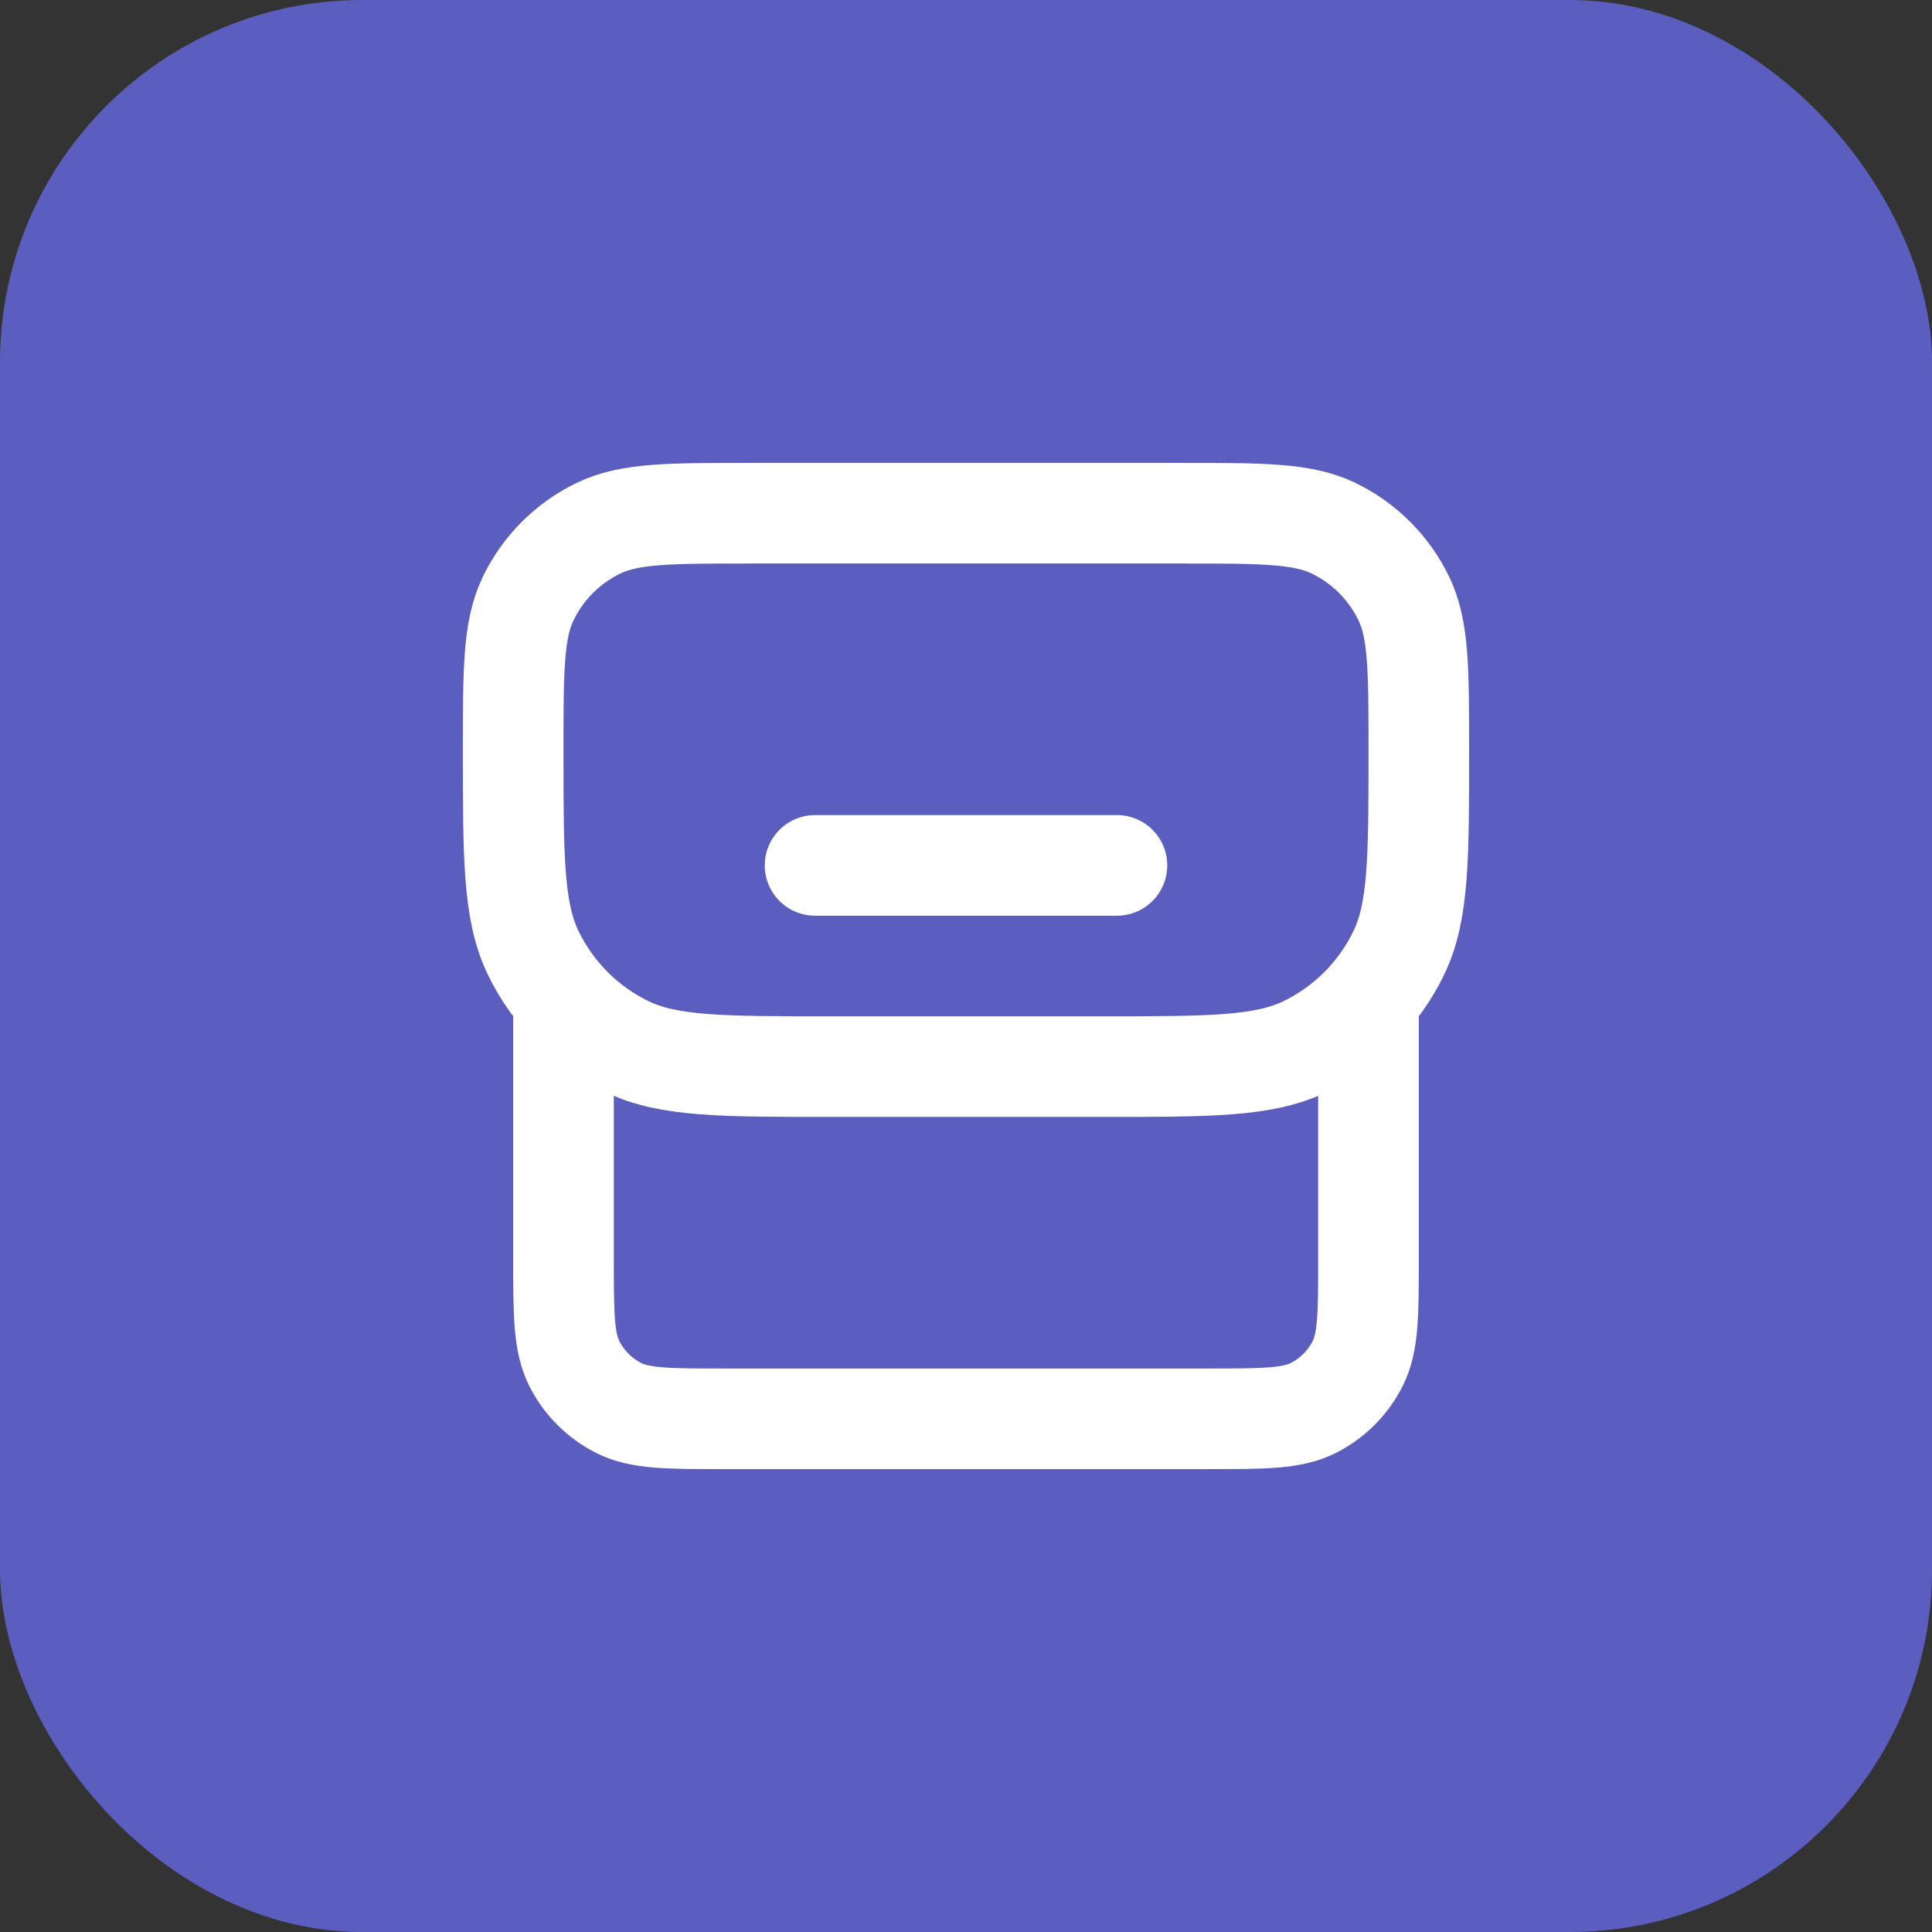
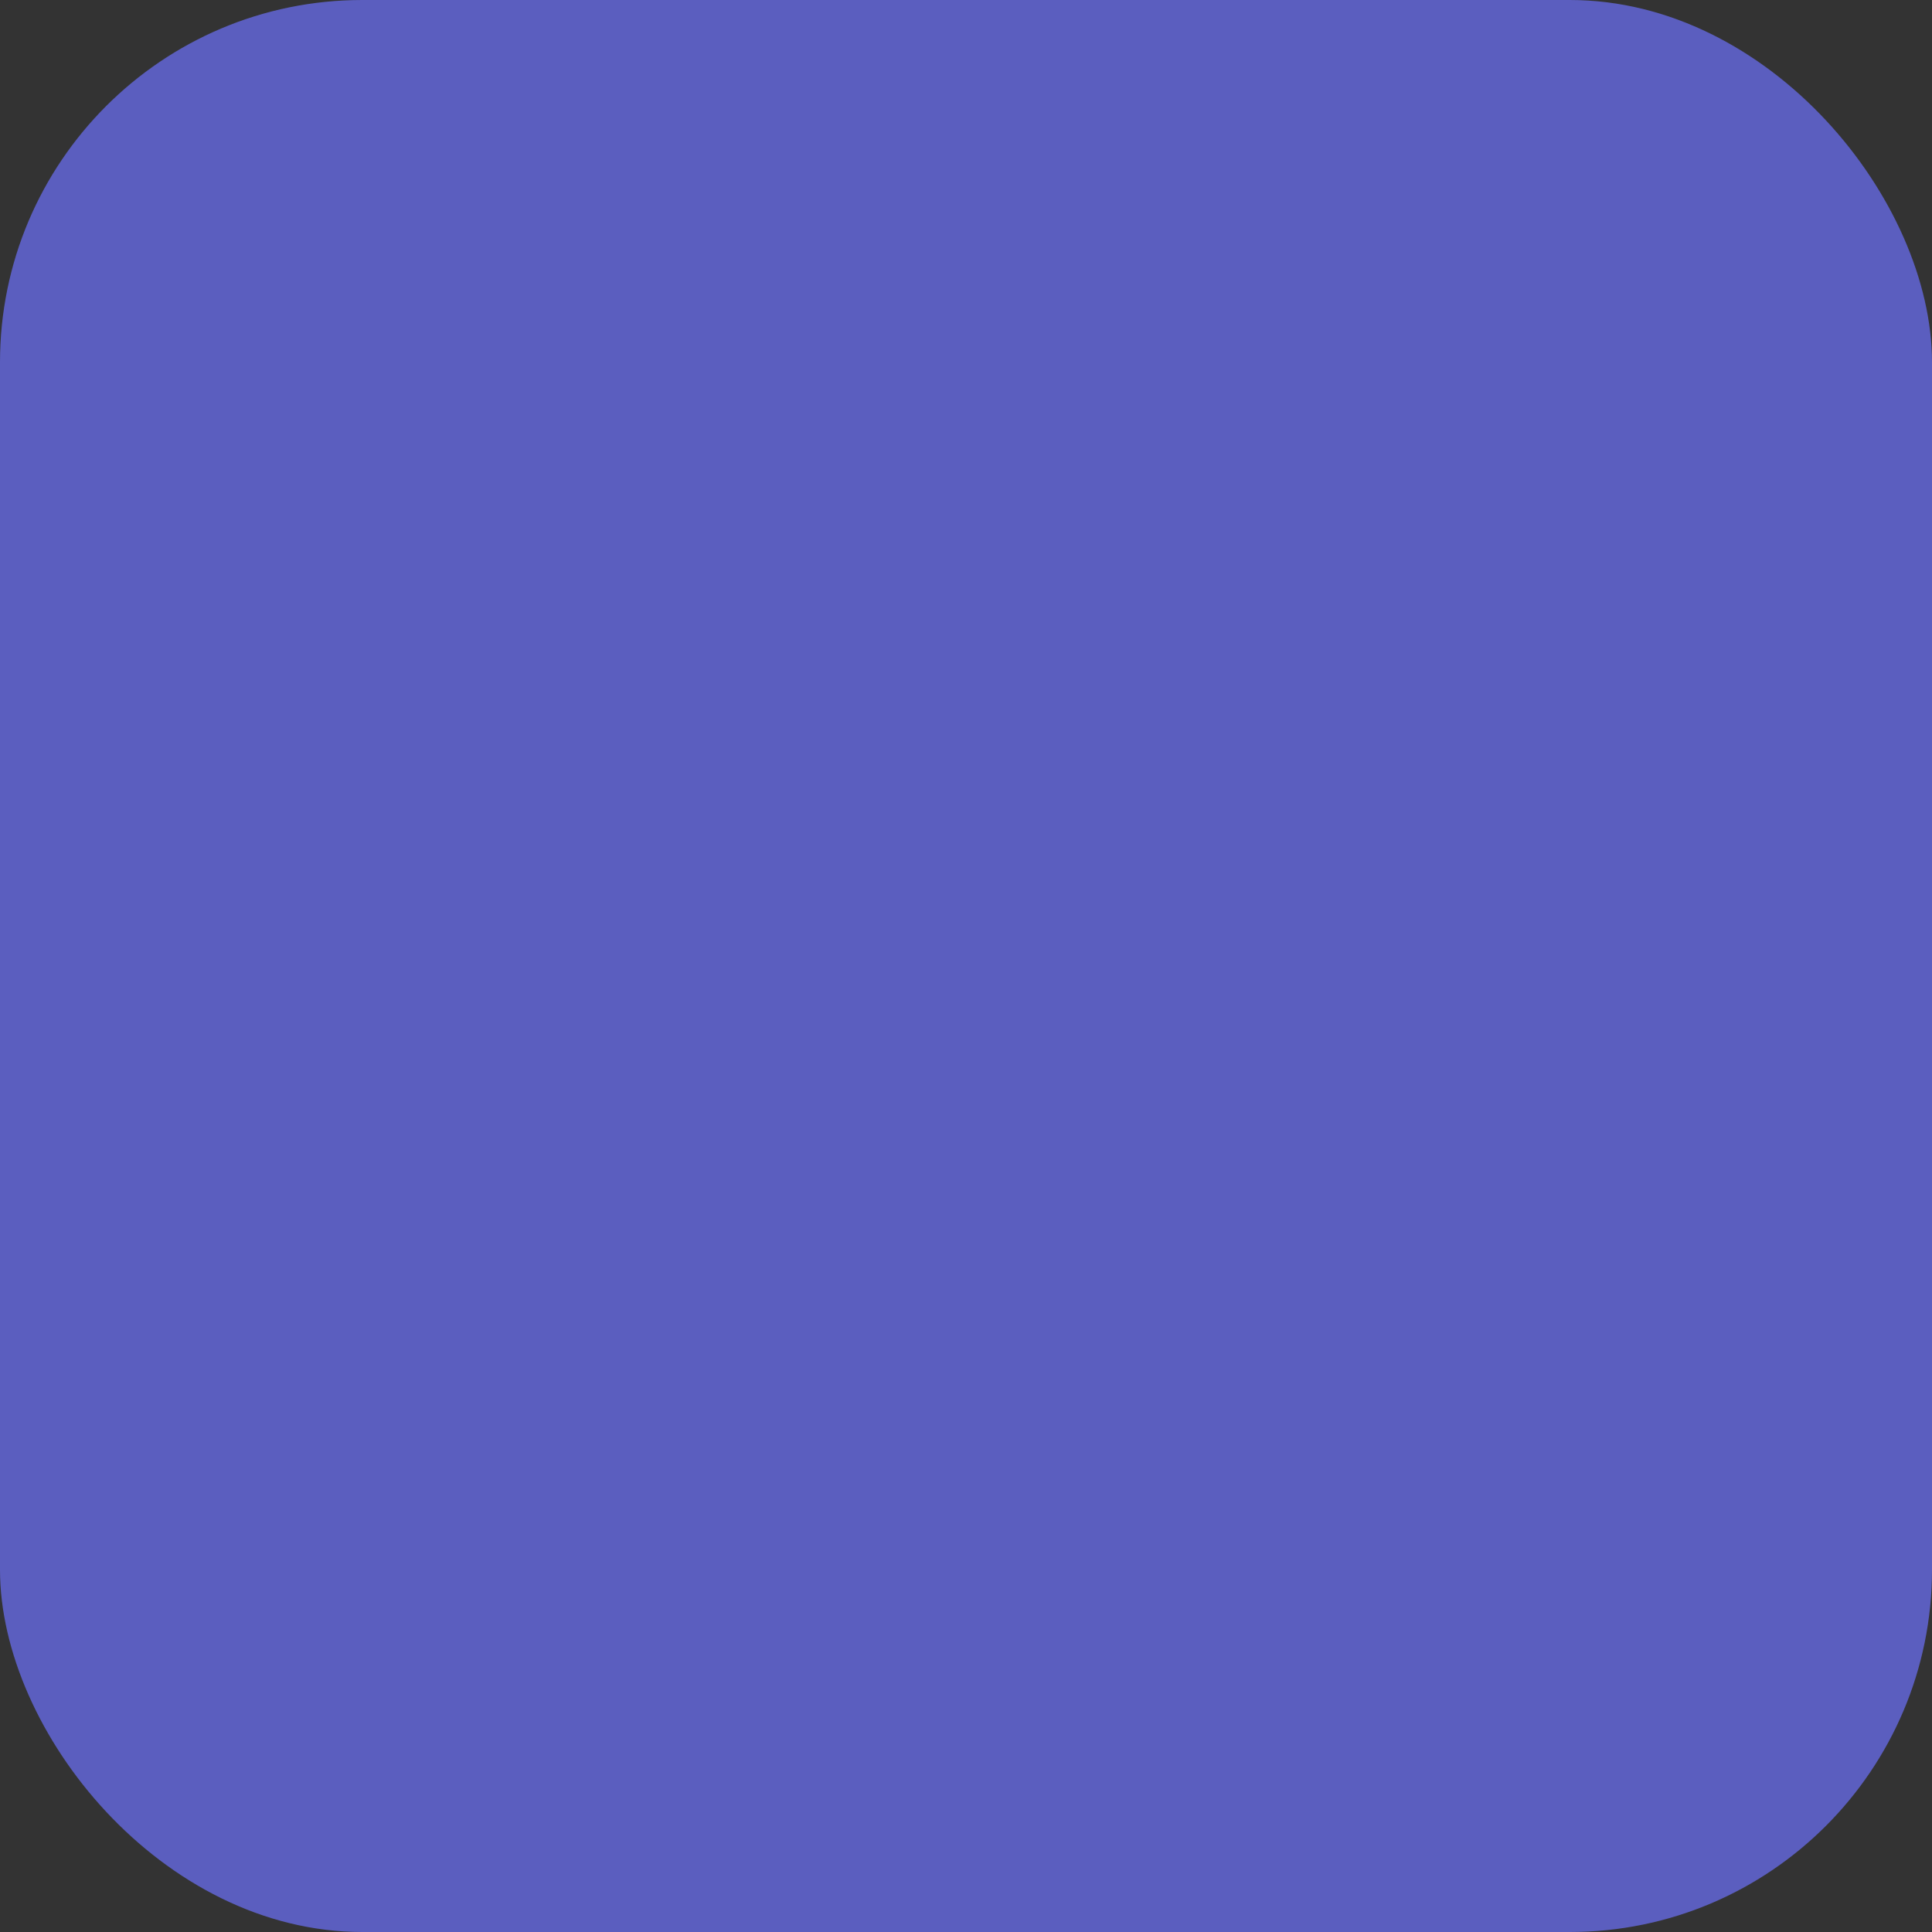
<svg xmlns="http://www.w3.org/2000/svg" width="64" height="64" viewBox="0 0 64 64" fill="none">
  <rect x="0" y="0" width="64" height="64" fill="#333333" stroke="none" />
  <rect width="64" height="64" rx="12" fill="#5B5EBF" />
-   <path d="M45.333 33.667V41.667C45.333 43.533 45.333 44.467 44.97 45.18C44.65 45.807 44.141 46.317 43.513 46.637C42.8 47 41.867 47 40 47H24C22.133 47 21.2 47 20.487 46.637C19.86 46.317 19.35 45.807 19.03 45.18C18.667 44.467 18.667 43.533 18.667 41.667V33.667M27 28.667H37M27.476 35.333H36.524C40.078 35.333 41.855 35.333 43.226 34.673C44.587 34.018 45.684 32.92 46.34 31.559C47 30.188 47 28.411 47 24.857C47 22.192 47 20.859 46.505 19.831C46.013 18.81 45.19 17.987 44.169 17.495C43.141 17 41.808 17 39.143 17H24.857C22.192 17 20.859 17 19.831 17.495C18.81 17.987 17.987 18.81 17.495 19.831C17 20.859 17 22.192 17 24.857C17 28.411 17 30.188 17.66 31.559C18.316 32.92 19.413 34.018 20.774 34.673C22.145 35.333 23.922 35.333 27.476 35.333Z" stroke="white" stroke-width="3.333" stroke-linecap="round" stroke-linejoin="round" />
</svg>